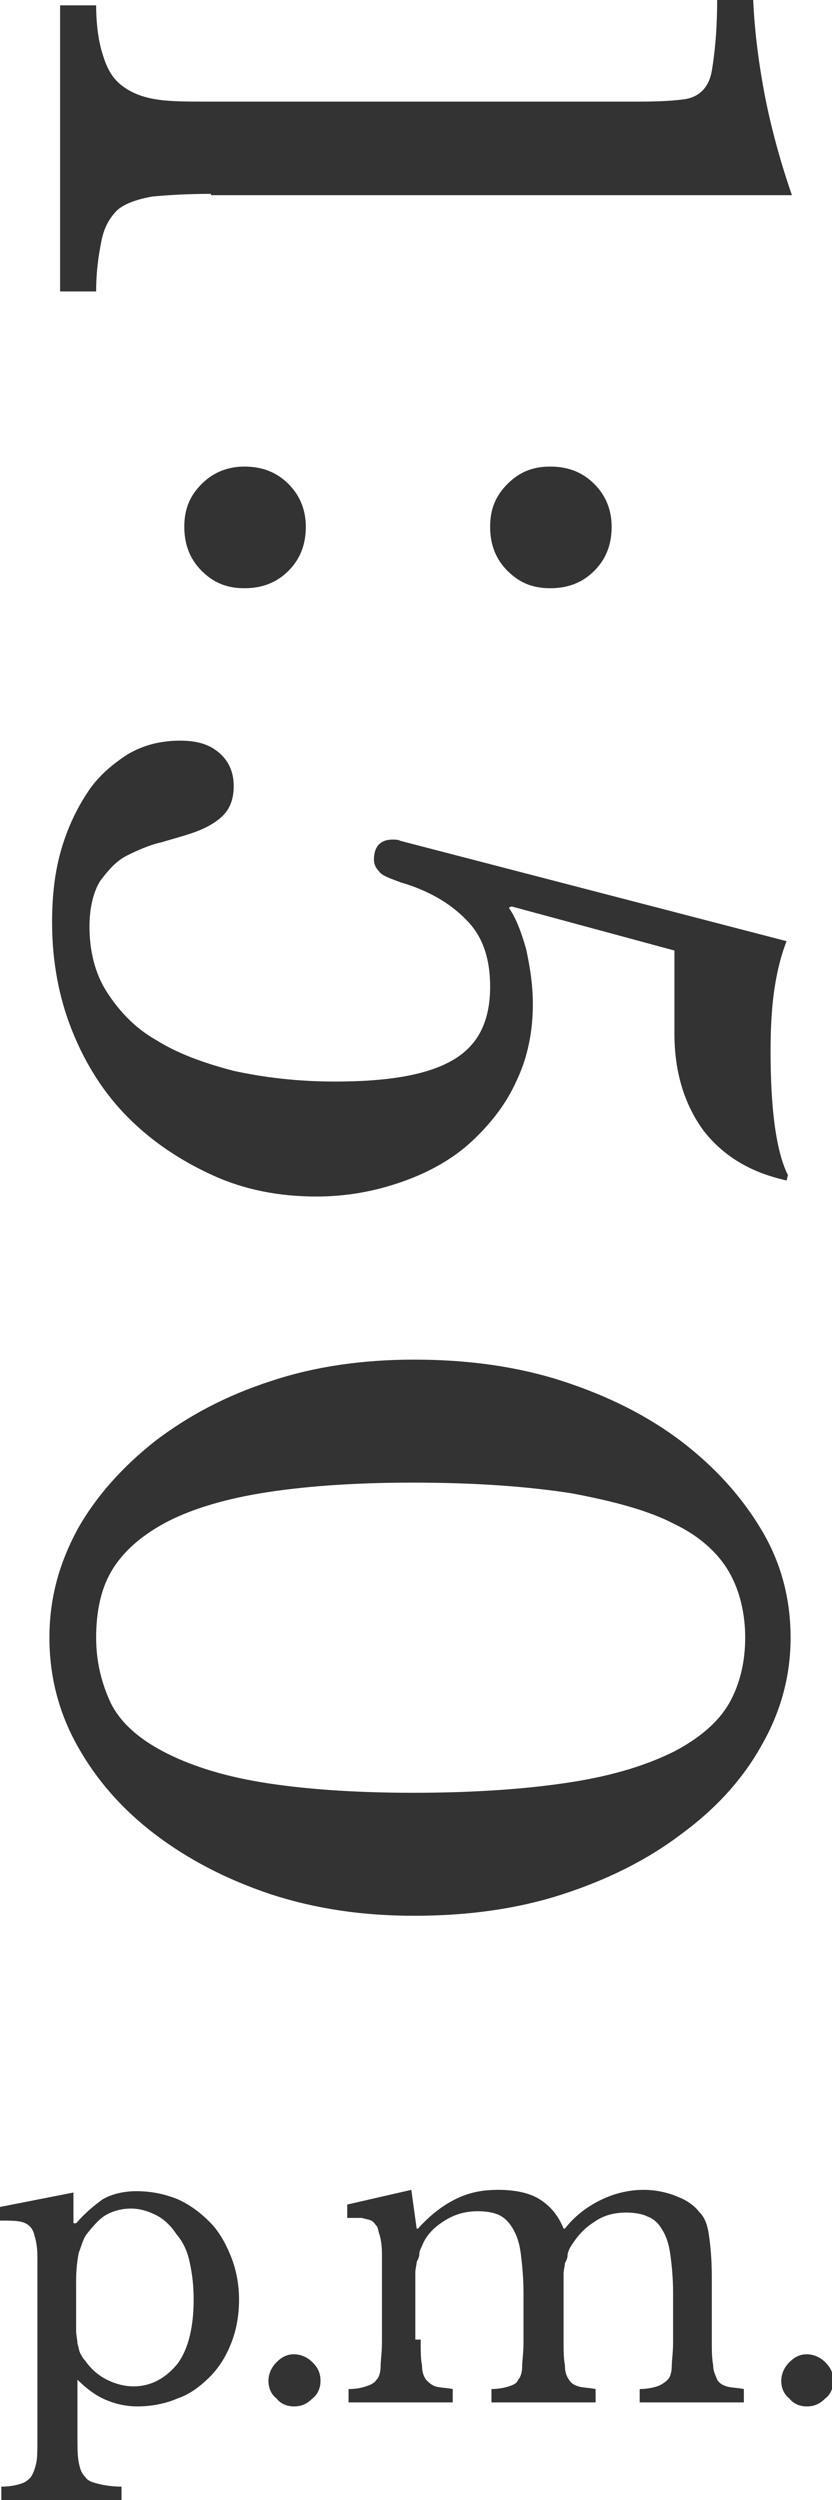
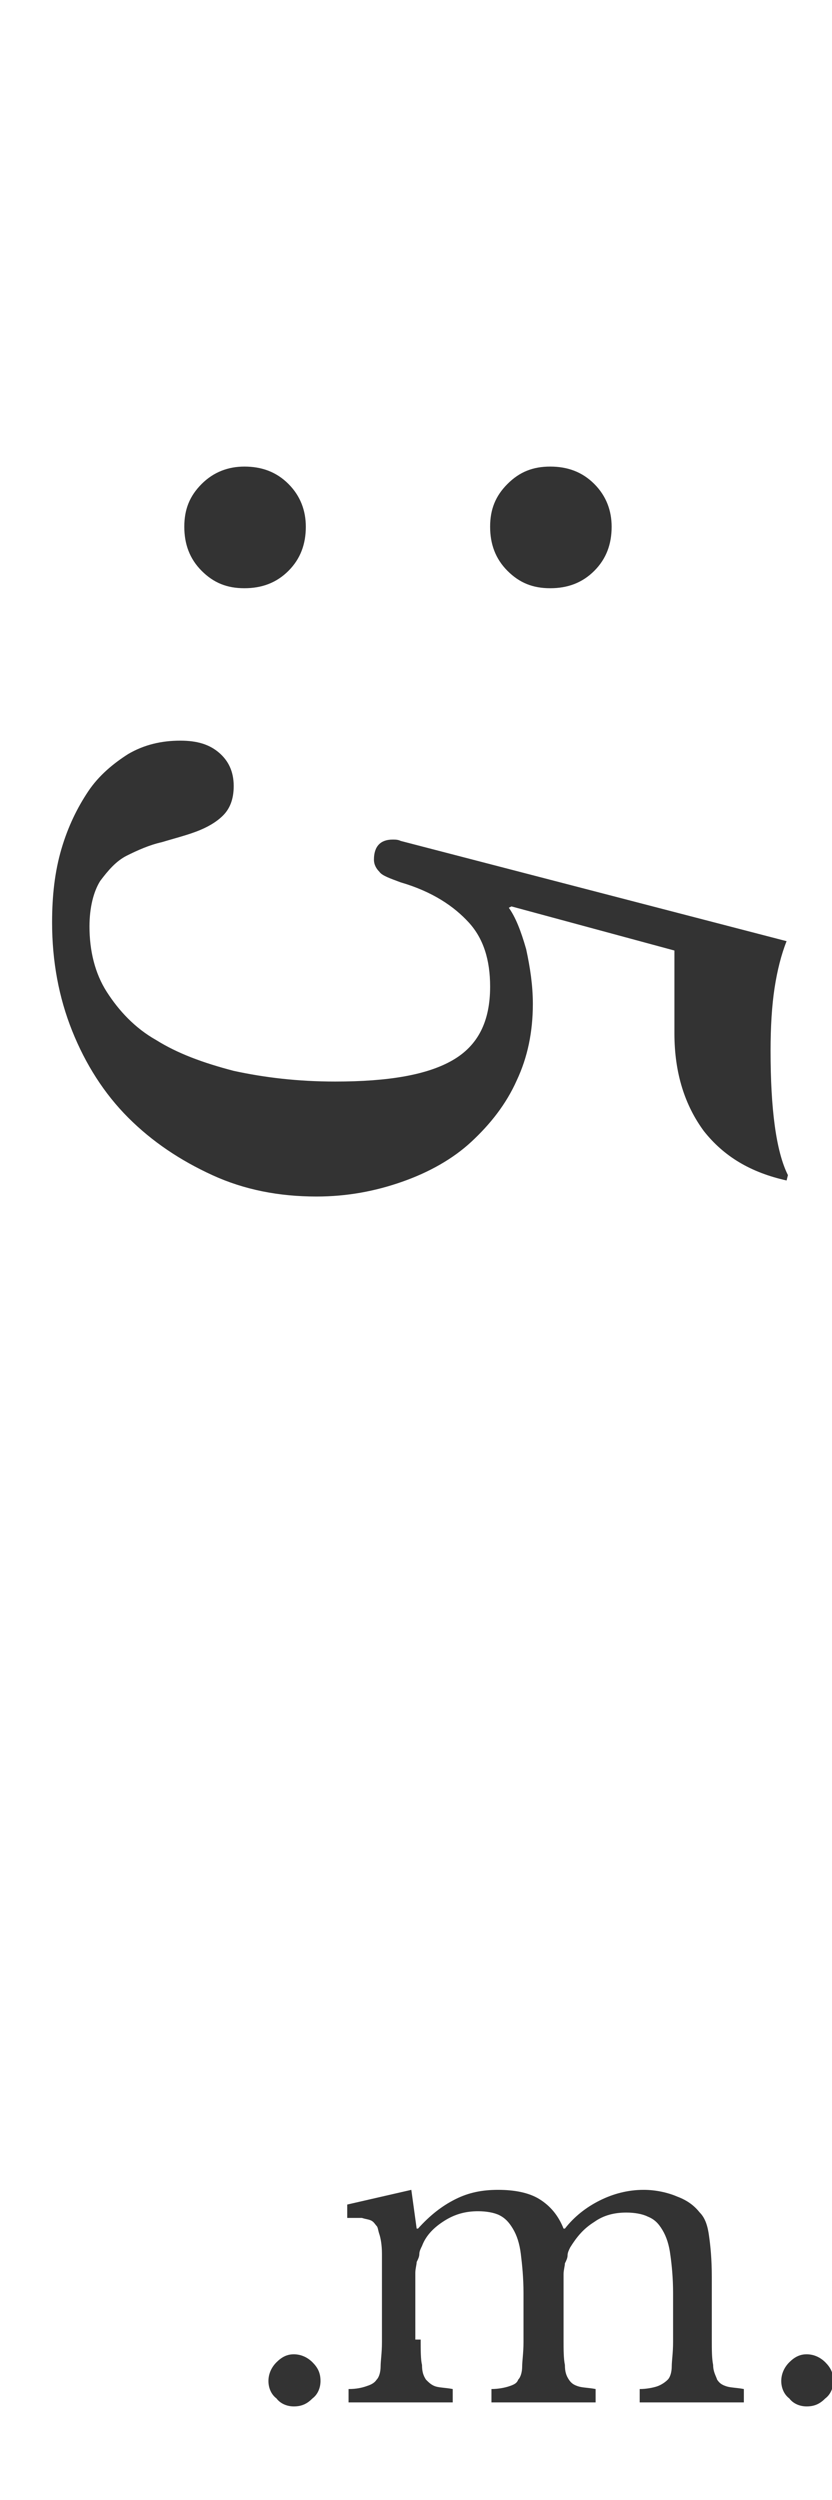
<svg xmlns="http://www.w3.org/2000/svg" version="1.1" id="レイヤー_1" x="0px" y="0px" viewBox="0 0 62.3 187" style="enable-background:new 0 0 62.3 187;" xml:space="preserve">
  <style type="text/css">
	.st0{fill:#333333;}
</style>
  <g>
-     <path class="st0" d="M5.6,166.3h0.1c0.6-0.7,1.3-1.3,2-1.8c0.7-0.4,1.6-0.6,2.5-0.6c1.1,0,2.1,0.2,3.1,0.6c0.9,0.4,1.7,1,2.4,1.7   c0.7,0.7,1.2,1.6,1.6,2.6c0.4,1,0.6,2.1,0.6,3.2c0,1.2-0.2,2.3-0.6,3.3c-0.4,1-0.9,1.8-1.6,2.5c-0.7,0.7-1.5,1.3-2.4,1.6   c-0.9,0.4-2,0.6-3,0.6c-0.9,0-1.7-0.2-2.4-0.5c-0.7-0.3-1.4-0.8-2.1-1.5v4.3c0,0.8,0,1.4,0.1,1.9c0.1,0.5,0.2,0.8,0.5,1.1   c0.2,0.3,0.6,0.4,1,0.5c0.4,0.1,1,0.2,1.7,0.2v1h-9v-1c0.6,0,1.1-0.1,1.4-0.2c0.4-0.1,0.6-0.3,0.8-0.5c0.2-0.3,0.3-0.6,0.4-1   c0.1-0.4,0.1-1,0.1-1.7v-11c0-1.1,0-2.1,0-2.8c0-0.7-0.1-1.2-0.2-1.5c-0.1-0.5-0.3-0.8-0.7-1c-0.4-0.2-1-0.2-2-0.2v-1l5.6-1.1   V166.3z M6.5,167.1c-0.3,0.4-0.4,0.9-0.6,1.4c-0.1,0.5-0.2,1.2-0.2,2.1v2.3c0,0.5,0,1,0,1.4c0,0.4,0.1,0.7,0.1,1   c0.1,0.3,0.1,0.5,0.2,0.7c0.1,0.2,0.2,0.4,0.4,0.6c0.4,0.6,1,1.1,1.6,1.4c0.6,0.3,1.3,0.5,2,0.5c1.3,0,2.4-0.6,3.3-1.7   c0.8-1.1,1.2-2.7,1.2-4.8c0-1-0.1-1.9-0.3-2.8s-0.5-1.5-1-2.1c-0.4-0.6-0.9-1.1-1.5-1.4s-1.2-0.5-1.9-0.5c-0.7,0-1.4,0.2-1.9,0.5   S6.9,166.6,6.5,167.1z" />
    <path class="st0" d="M20.1,178.1c0-0.5,0.2-1,0.6-1.4c0.4-0.4,0.8-0.6,1.3-0.6c0.5,0,1,0.2,1.4,0.6c0.4,0.4,0.6,0.8,0.6,1.4   c0,0.5-0.2,1-0.6,1.3c-0.4,0.4-0.8,0.6-1.4,0.6c-0.5,0-1-0.2-1.3-0.6C20.3,179.1,20.1,178.6,20.1,178.1z" />
    <path class="st0" d="M31.5,175c0,0.8,0,1.5,0.1,1.9c0,0.5,0.1,0.8,0.3,1.1c0.2,0.2,0.4,0.4,0.7,0.5c0.3,0.1,0.8,0.1,1.3,0.2v1h-7.8   v-1c0.6,0,1-0.1,1.3-0.2c0.3-0.1,0.6-0.2,0.8-0.5c0.2-0.2,0.3-0.6,0.3-1c0-0.4,0.1-1,0.1-1.8v-3.8c0-1.1,0-2,0-2.8   c0-0.7-0.1-1.2-0.2-1.5c-0.1-0.3-0.1-0.5-0.2-0.6c-0.1-0.1-0.2-0.3-0.4-0.4c-0.2-0.1-0.4-0.1-0.7-0.2c-0.3,0-0.6,0-1.1,0v-1   l4.8-1.1l0.4,2.9h0.1c0.9-1,1.8-1.7,2.8-2.2c1-0.5,2-0.7,3.2-0.7c1.2,0,2.3,0.2,3.1,0.7c0.8,0.5,1.4,1.2,1.8,2.2h0.1   c0.7-0.9,1.6-1.6,2.6-2.1c1-0.5,2.1-0.8,3.3-0.8c0.9,0,1.8,0.2,2.5,0.5c0.8,0.3,1.3,0.7,1.7,1.2c0.4,0.4,0.6,1,0.7,1.8   c0.1,0.7,0.2,1.7,0.2,3v4.7c0,0.8,0,1.4,0.1,1.9c0,0.5,0.2,0.8,0.3,1.1c0.2,0.3,0.4,0.4,0.7,0.5c0.3,0.1,0.8,0.1,1.3,0.2v1h-7.8v-1   c0.5,0,1-0.1,1.3-0.2c0.3-0.1,0.6-0.3,0.8-0.5c0.2-0.2,0.3-0.6,0.3-1c0-0.4,0.1-1,0.1-1.8v-3.7c0-1.1-0.1-2.1-0.2-2.8   c-0.1-0.8-0.3-1.4-0.6-1.9c-0.3-0.5-0.6-0.8-1.1-1c-0.4-0.2-1-0.3-1.6-0.3c-0.9,0-1.7,0.2-2.4,0.7c-0.8,0.5-1.3,1.1-1.8,1.9   c-0.1,0.2-0.2,0.4-0.2,0.6s-0.1,0.4-0.2,0.6c0,0.2-0.1,0.5-0.1,0.8c0,0.3,0,0.7,0,1.2v3.7c0,0.8,0,1.4,0.1,1.9   c0,0.5,0.1,0.8,0.3,1.1c0.2,0.3,0.4,0.4,0.7,0.5c0.3,0.1,0.8,0.1,1.3,0.2v1h-7.8v-1c0.5,0,1-0.1,1.3-0.2c0.3-0.1,0.6-0.2,0.7-0.5   c0.2-0.2,0.3-0.6,0.3-1c0-0.4,0.1-1,0.1-1.8v-3.7c0-1.1-0.1-2.1-0.2-2.9c-0.1-0.8-0.3-1.4-0.6-1.9c-0.3-0.5-0.6-0.8-1-1   c-0.4-0.2-1-0.3-1.6-0.3c-0.9,0-1.7,0.2-2.5,0.7c-0.8,0.5-1.4,1.1-1.7,1.9c-0.1,0.2-0.2,0.4-0.2,0.6s-0.1,0.4-0.2,0.6   c0,0.2-0.1,0.5-0.1,0.8c0,0.3,0,0.7,0,1.2V175z" />
    <path class="st0" d="M58.5,178.1c0-0.5,0.2-1,0.6-1.4c0.4-0.4,0.8-0.6,1.3-0.6c0.5,0,1,0.2,1.4,0.6c0.4,0.4,0.6,0.8,0.6,1.4   c0,0.5-0.2,1-0.6,1.3c-0.4,0.4-0.8,0.6-1.4,0.6c-0.5,0-1-0.2-1.3-0.6C58.7,179.1,58.5,178.6,58.5,178.1z" />
  </g>
  <g>
-     <path class="st0" d="M15.8,14.5c-1.8,0-3.3,0.1-4.4,0.2c-1.1,0.2-2,0.5-2.6,1C8.2,16.3,7.8,17,7.6,18c-0.2,1-0.4,2.2-0.4,3.8H4.5   V0.4h2.7c0,1.5,0.2,2.8,0.5,3.7c0.3,1,0.7,1.7,1.3,2.2c0.6,0.5,1.4,0.9,2.5,1.1c1.1,0.2,2.4,0.2,4,0.2h25.7c2.7,0,5,0,6.7,0   c1.8,0,2.9-0.1,3.5-0.2c1-0.2,1.7-0.9,1.9-2.1c0.2-1.2,0.4-2.9,0.4-5.3h2.7c0.1,2.3,0.4,4.7,0.9,7.3c0.5,2.5,1.2,5,2,7.3H15.8z" />
    <path class="st0" d="M18.3,34.9c1.3,0,2.4,0.4,3.3,1.3c0.9,0.9,1.3,2,1.3,3.2c0,1.3-0.4,2.4-1.3,3.3c-0.9,0.9-2,1.3-3.3,1.3   c-1.3,0-2.3-0.4-3.2-1.3c-0.9-0.9-1.3-2-1.3-3.3c0-1.3,0.4-2.3,1.3-3.2C16,35.3,17.1,34.9,18.3,34.9z M41.2,34.9   c1.3,0,2.4,0.4,3.3,1.3c0.9,0.9,1.3,2,1.3,3.2c0,1.3-0.4,2.4-1.3,3.3c-0.9,0.9-2,1.3-3.3,1.3c-1.3,0-2.3-0.4-3.2-1.3   c-0.9-0.9-1.3-2-1.3-3.3c0-1.3,0.4-2.3,1.3-3.2C38.9,35.3,39.9,34.9,41.2,34.9z" />
    <path class="st0" d="M38.3,67.8l-0.2,0.1c0.5,0.7,0.9,1.7,1.3,3.1c0.3,1.4,0.5,2.7,0.5,4.1c0,2.1-0.4,4-1.2,5.7   c-0.8,1.8-2,3.3-3.4,4.6c-1.4,1.3-3.2,2.3-5.2,3c-2,0.7-4.1,1.1-6.4,1.1c-2.8,0-5.4-0.5-7.8-1.6c-2.4-1.1-4.5-2.5-6.3-4.3   c-1.8-1.8-3.2-4-4.2-6.5c-1-2.5-1.5-5.2-1.5-8.1c0-2,0.2-3.8,0.7-5.5s1.2-3.1,2-4.3s1.9-2.1,3-2.8c1.2-0.7,2.5-1,3.9-1   c1.3,0,2.2,0.3,2.9,0.9c0.7,0.6,1.1,1.4,1.1,2.5c0,1-0.3,1.7-0.8,2.2c-0.5,0.5-1.2,0.9-2,1.2c-0.8,0.3-1.6,0.5-2.6,0.8   c-0.9,0.2-1.8,0.6-2.6,1c-0.8,0.4-1.4,1.1-2,1.9c-0.5,0.8-0.8,2-0.8,3.4c0,1.8,0.4,3.5,1.3,4.9c0.9,1.4,2.1,2.7,3.7,3.6   c1.6,1,3.5,1.7,5.8,2.3c2.3,0.5,4.8,0.8,7.6,0.8c4,0,6.9-0.5,8.8-1.6c1.9-1.1,2.8-2.9,2.8-5.5c0-2-0.5-3.6-1.6-4.8   c-1.1-1.2-2.7-2.3-5.1-3c-0.8-0.3-1.4-0.5-1.6-0.8c-0.2-0.2-0.4-0.5-0.4-0.9c0-1,0.5-1.5,1.4-1.5c0.2,0,0.4,0,0.6,0.1l28.9,7.5   c-0.4,1-0.7,2.2-0.9,3.5c-0.2,1.3-0.3,2.9-0.3,4.7c0,4.3,0.4,7.5,1.3,9.3l-0.1,0.4c-2.7-0.6-4.7-1.8-6.2-3.7   c-1.4-1.9-2.2-4.3-2.2-7.3v-6.2L38.3,67.8z" />
-     <path class="st0" d="M59.2,122.5c0,2.8-0.7,5.5-2.2,8.1c-1.4,2.5-3.4,4.7-6,6.6c-2.5,1.9-5.5,3.4-8.9,4.5   c-3.4,1.1-7.1,1.6-11.1,1.6c-3.8,0-7.3-0.5-10.7-1.6c-3.3-1.1-6.2-2.6-8.7-4.5c-2.5-1.9-4.4-4.1-5.8-6.6c-1.4-2.5-2.1-5.2-2.1-8.1   c0-2.9,0.7-5.5,2.1-8.1c1.4-2.5,3.4-4.7,5.8-6.6c2.5-1.9,5.3-3.4,8.7-4.5c3.3-1.1,6.9-1.6,10.7-1.6c4,0,7.7,0.5,11.1,1.6   c3.4,1.1,6.4,2.6,8.9,4.5c2.5,1.9,4.5,4.1,6,6.6S59.2,119.6,59.2,122.5z M7.2,122.5c0,1.8,0.4,3.4,1.1,4.9c0.7,1.4,2,2.6,3.9,3.6   s4.3,1.8,7.3,2.3c3,0.5,6.8,0.8,11.4,0.8c4.8,0,8.7-0.3,11.9-0.8c3.2-0.5,5.7-1.3,7.7-2.3c1.9-1,3.3-2.2,4.1-3.6   c0.8-1.4,1.2-3.1,1.2-4.9c0-1.8-0.4-3.5-1.2-4.9c-0.8-1.4-2.2-2.7-4.1-3.6c-1.9-1-4.5-1.7-7.7-2.3c-3.2-0.5-7.1-0.8-11.9-0.8   c-4.6,0-8.4,0.3-11.4,0.8c-3,0.5-5.5,1.3-7.3,2.3c-1.8,1-3.1,2.2-3.9,3.6C7.5,119,7.2,120.7,7.2,122.5z" />
  </g>
</svg>